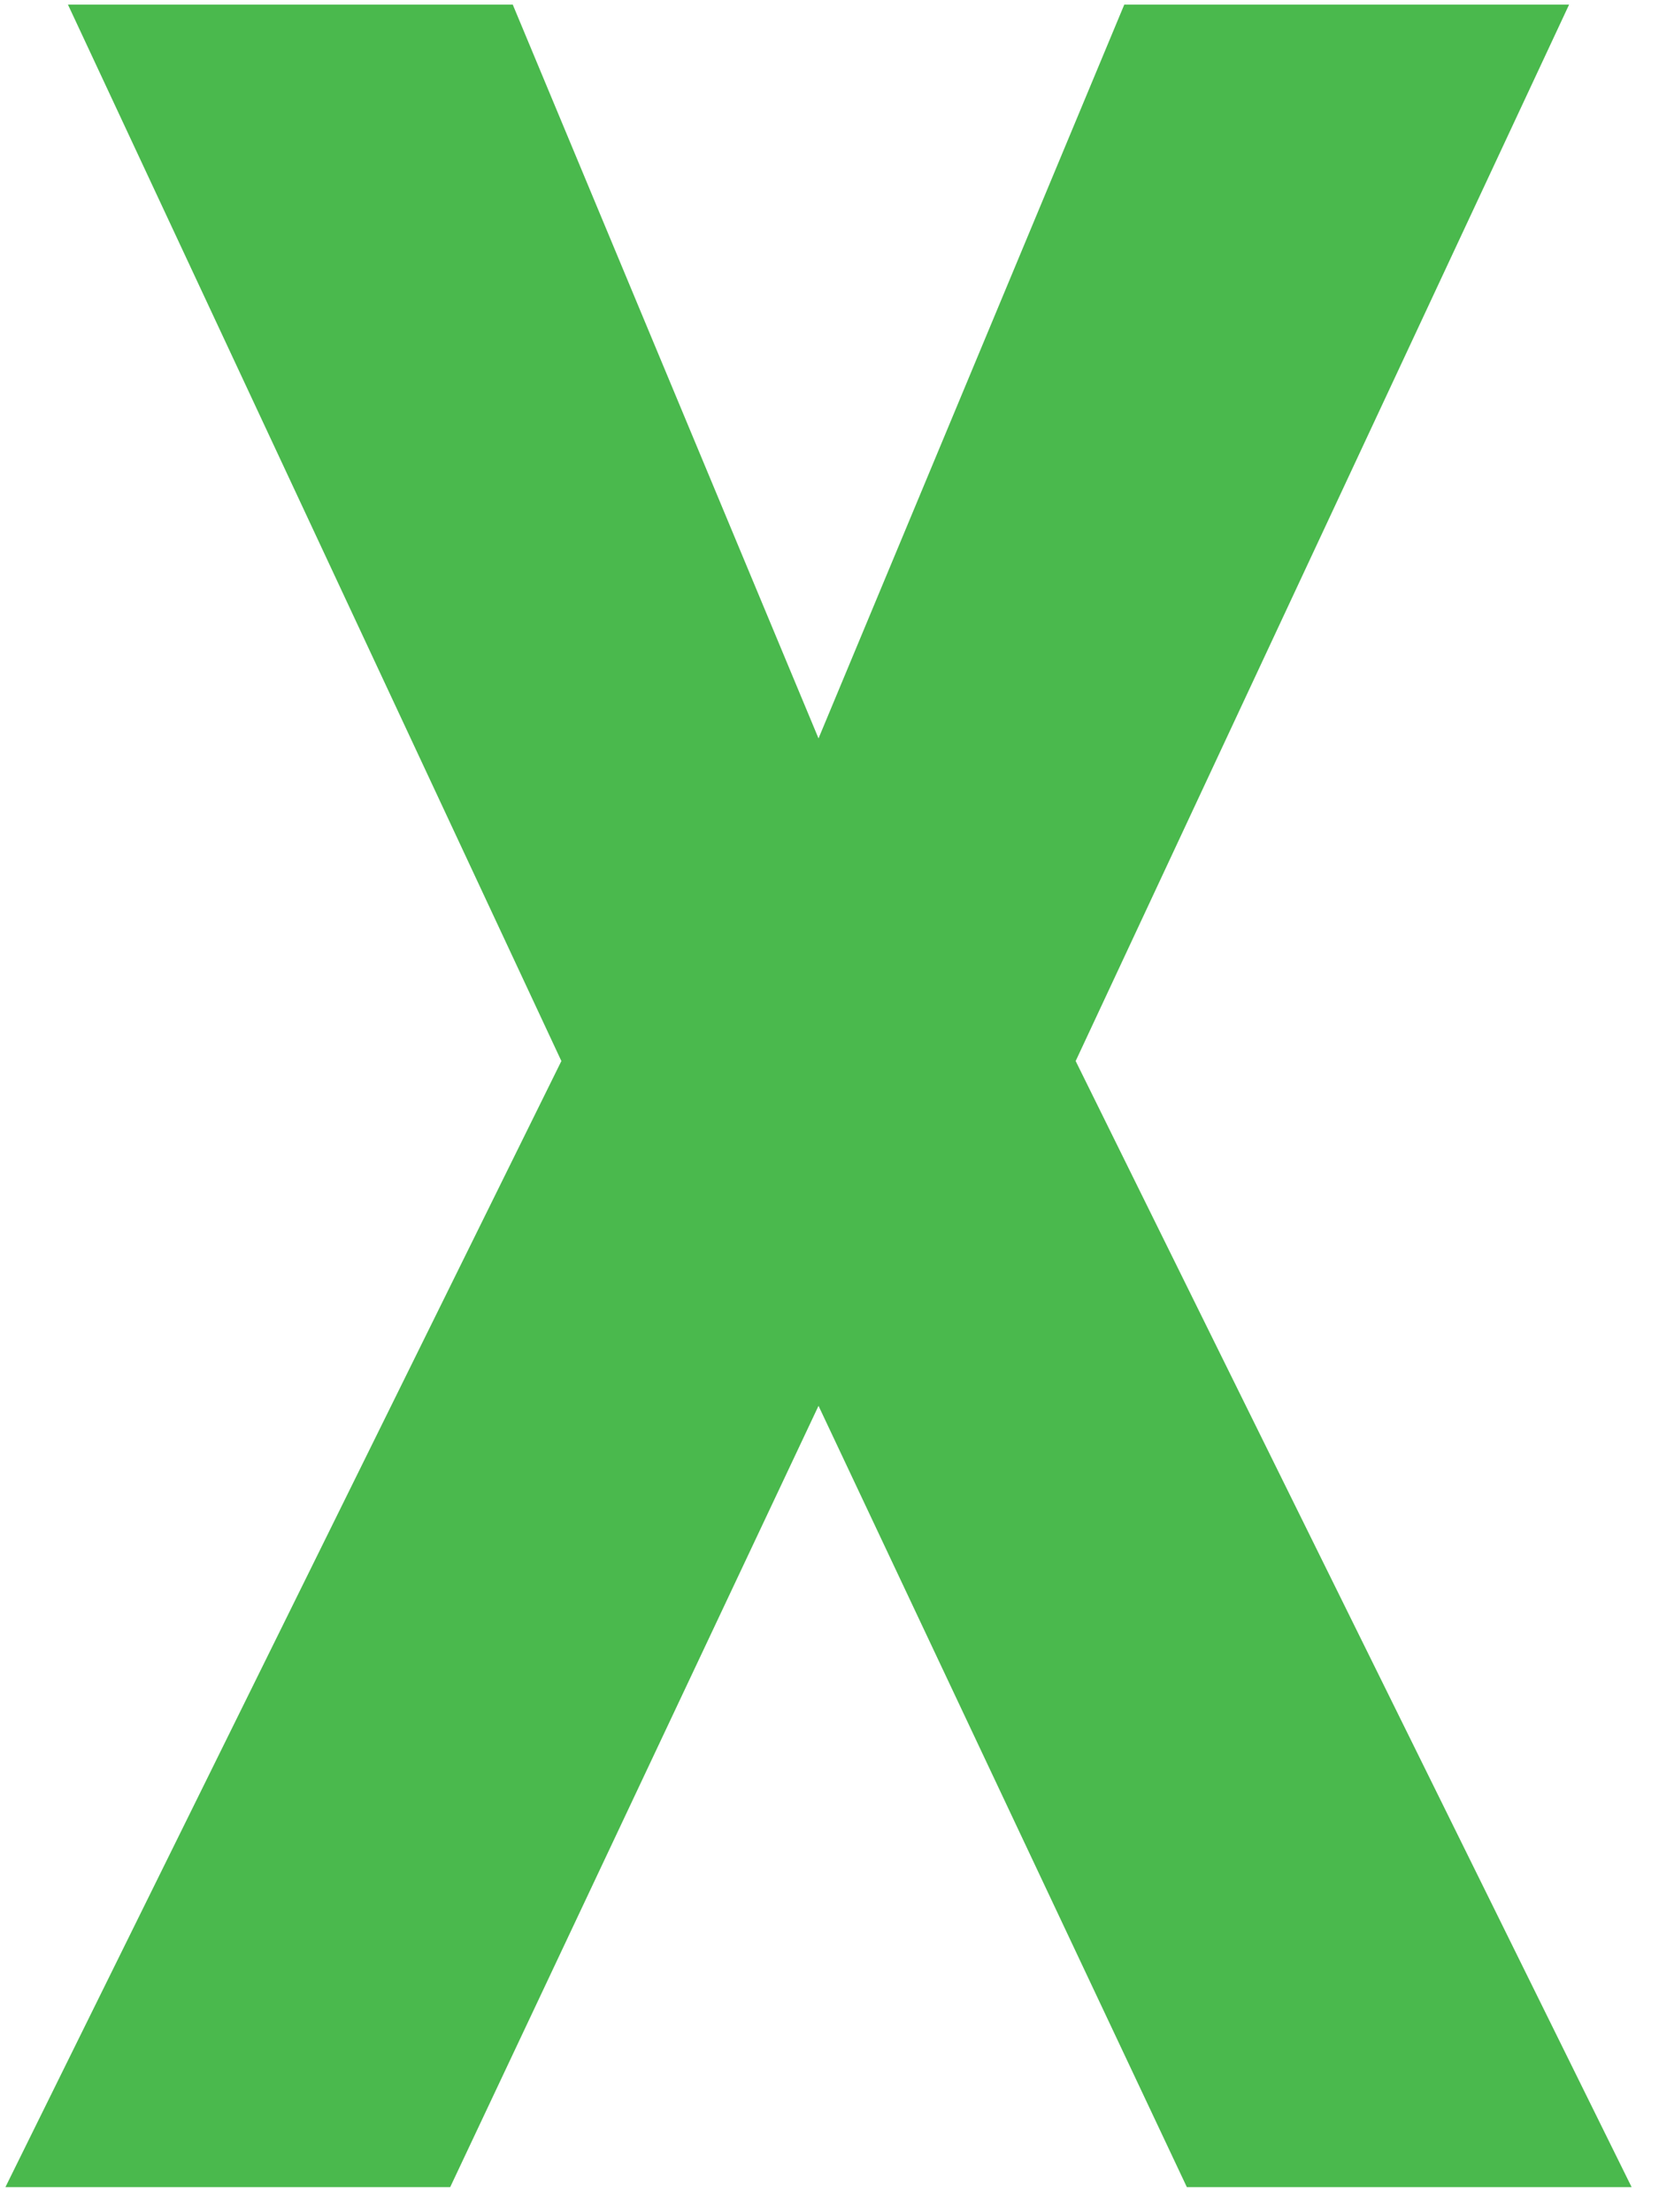
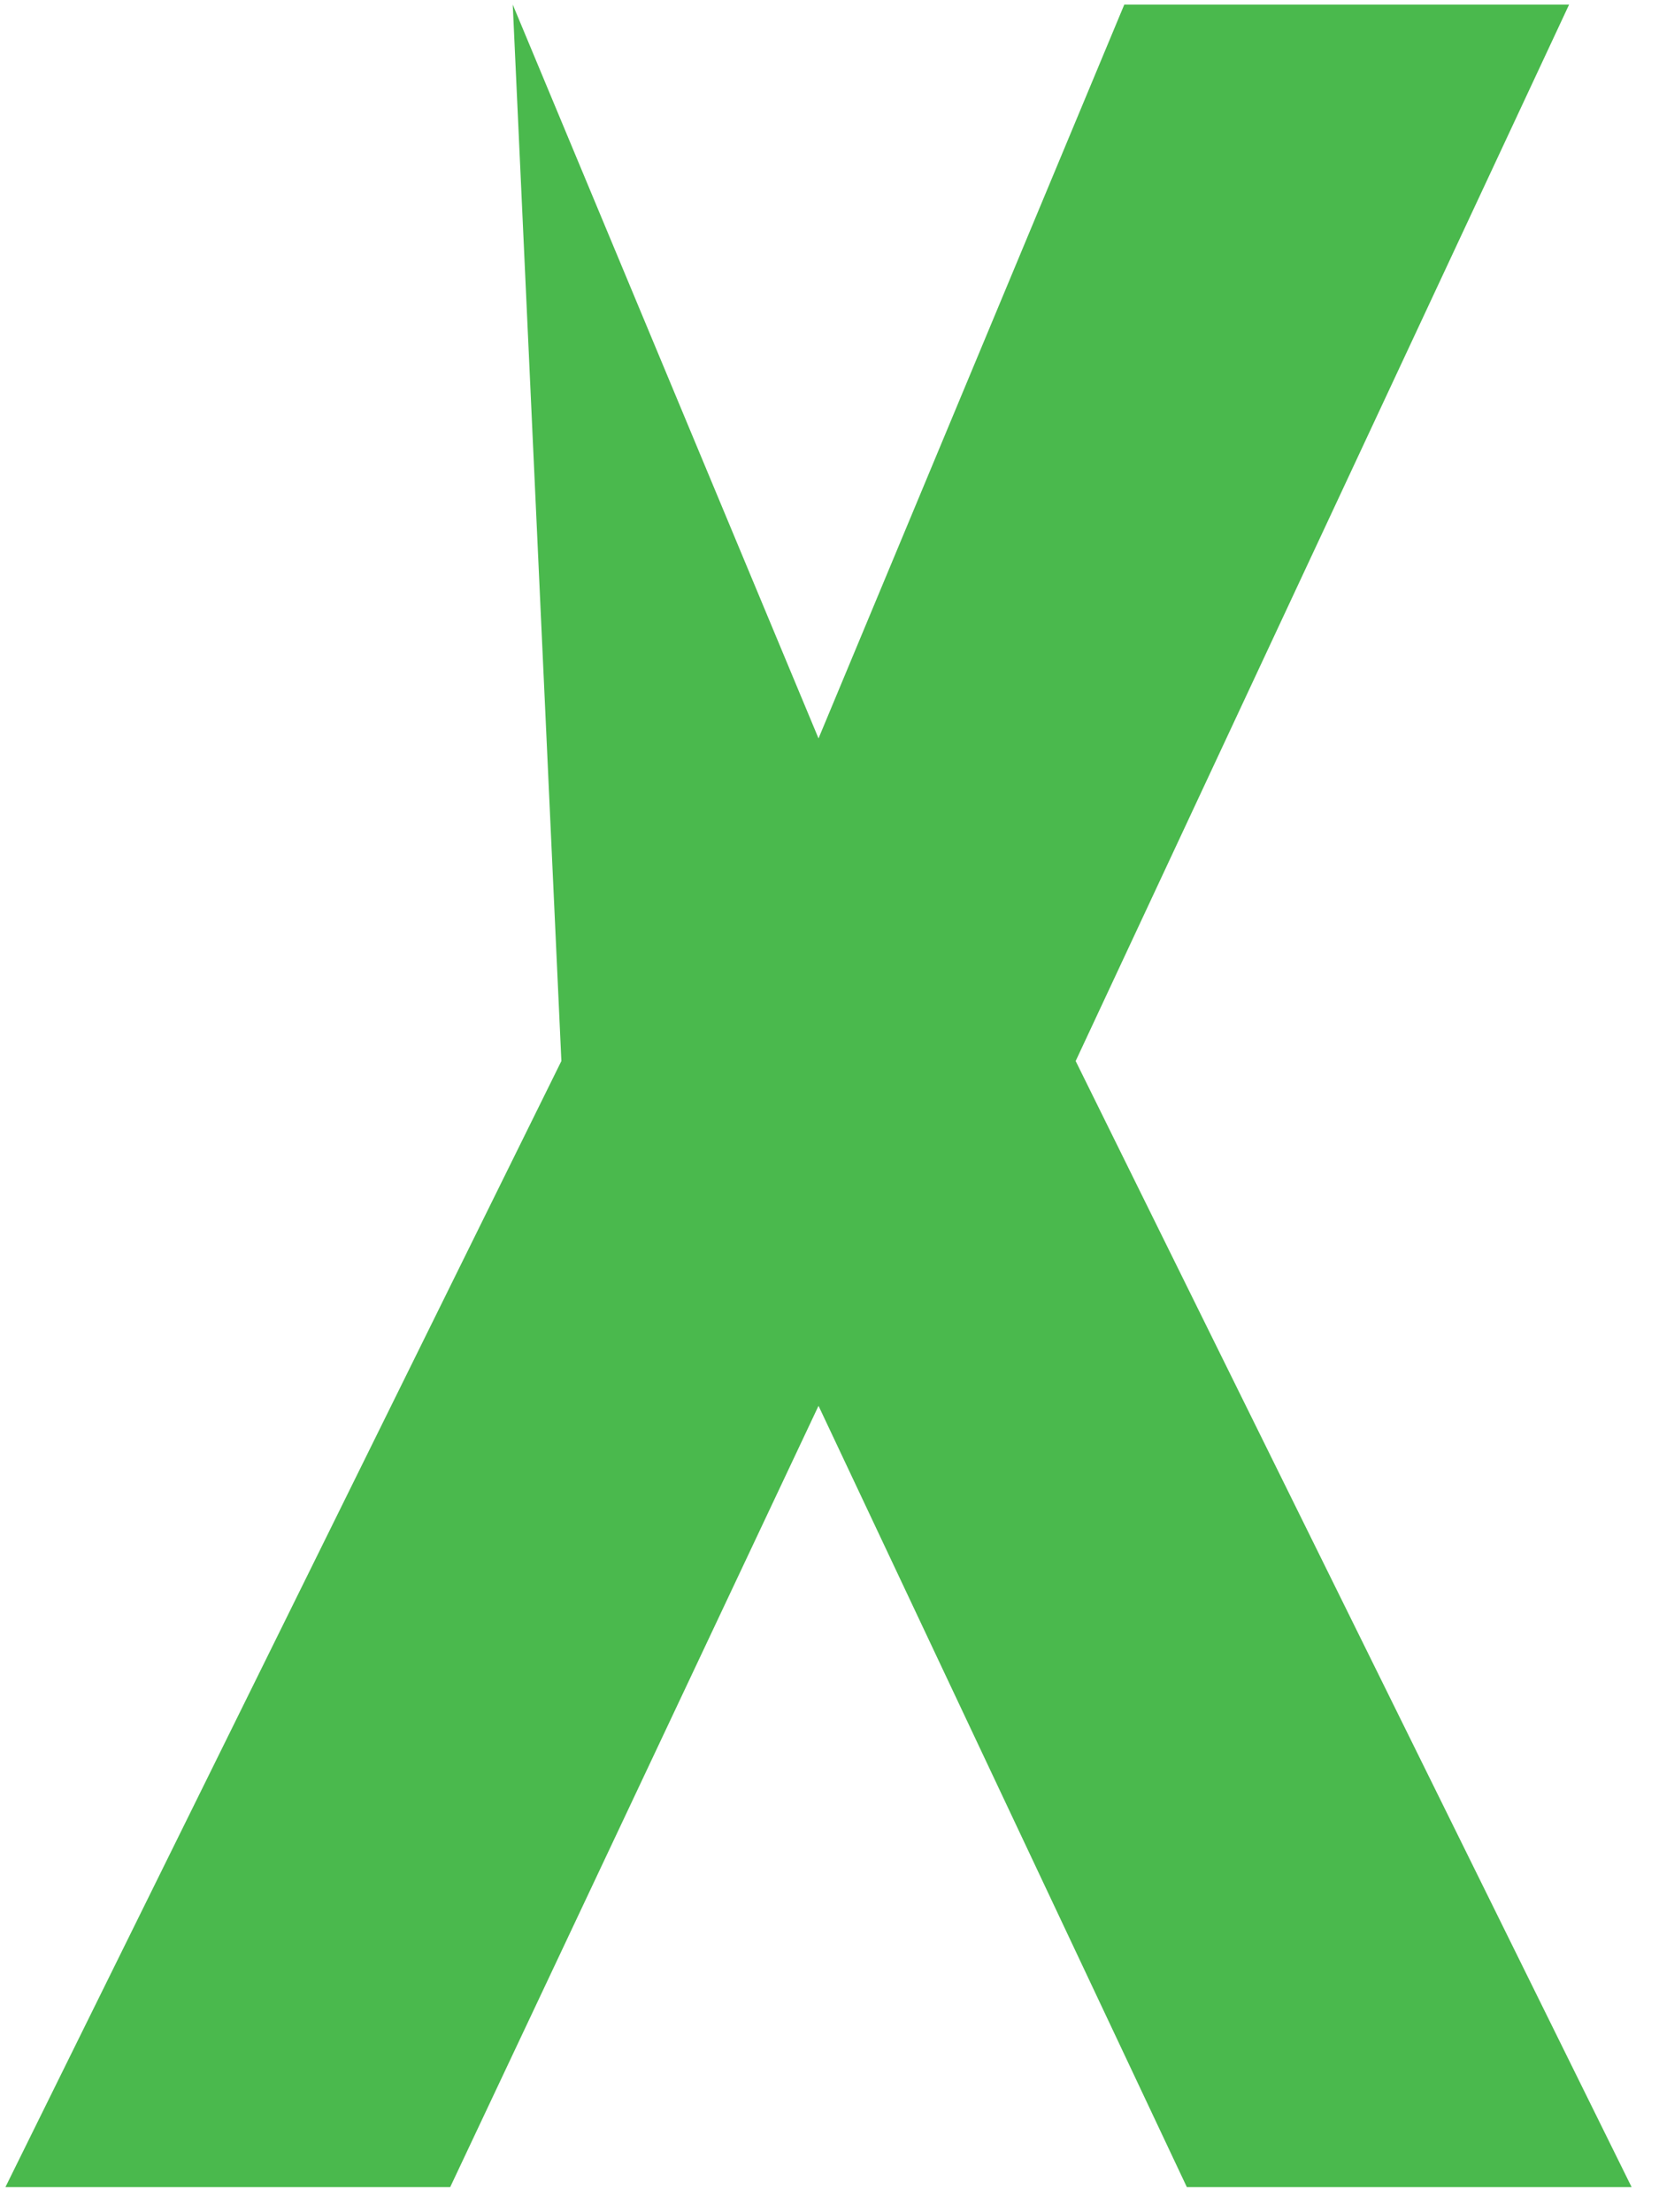
<svg xmlns="http://www.w3.org/2000/svg" width="42px" height="56px">
-   <path fill-rule="evenodd" fill="rgb(74, 185, 77)" d="M41.307,55.365 L27.232,26.859 L39.724,0.116 L28.463,0.116 L20.722,18.692 L12.981,0.116 L1.720,0.116 L14.212,26.859 L0.137,55.365 L11.397,55.365 L20.722,35.587 L30.047,55.365 L41.307,55.365 Z" />
+   <path fill-rule="evenodd" fill="rgb(74, 185, 77)" d="M41.307,55.365 L27.232,26.859 L39.724,0.116 L28.463,0.116 L20.722,18.692 L12.981,0.116 L14.212,26.859 L0.137,55.365 L11.397,55.365 L20.722,35.587 L30.047,55.365 L41.307,55.365 Z" />
</svg>